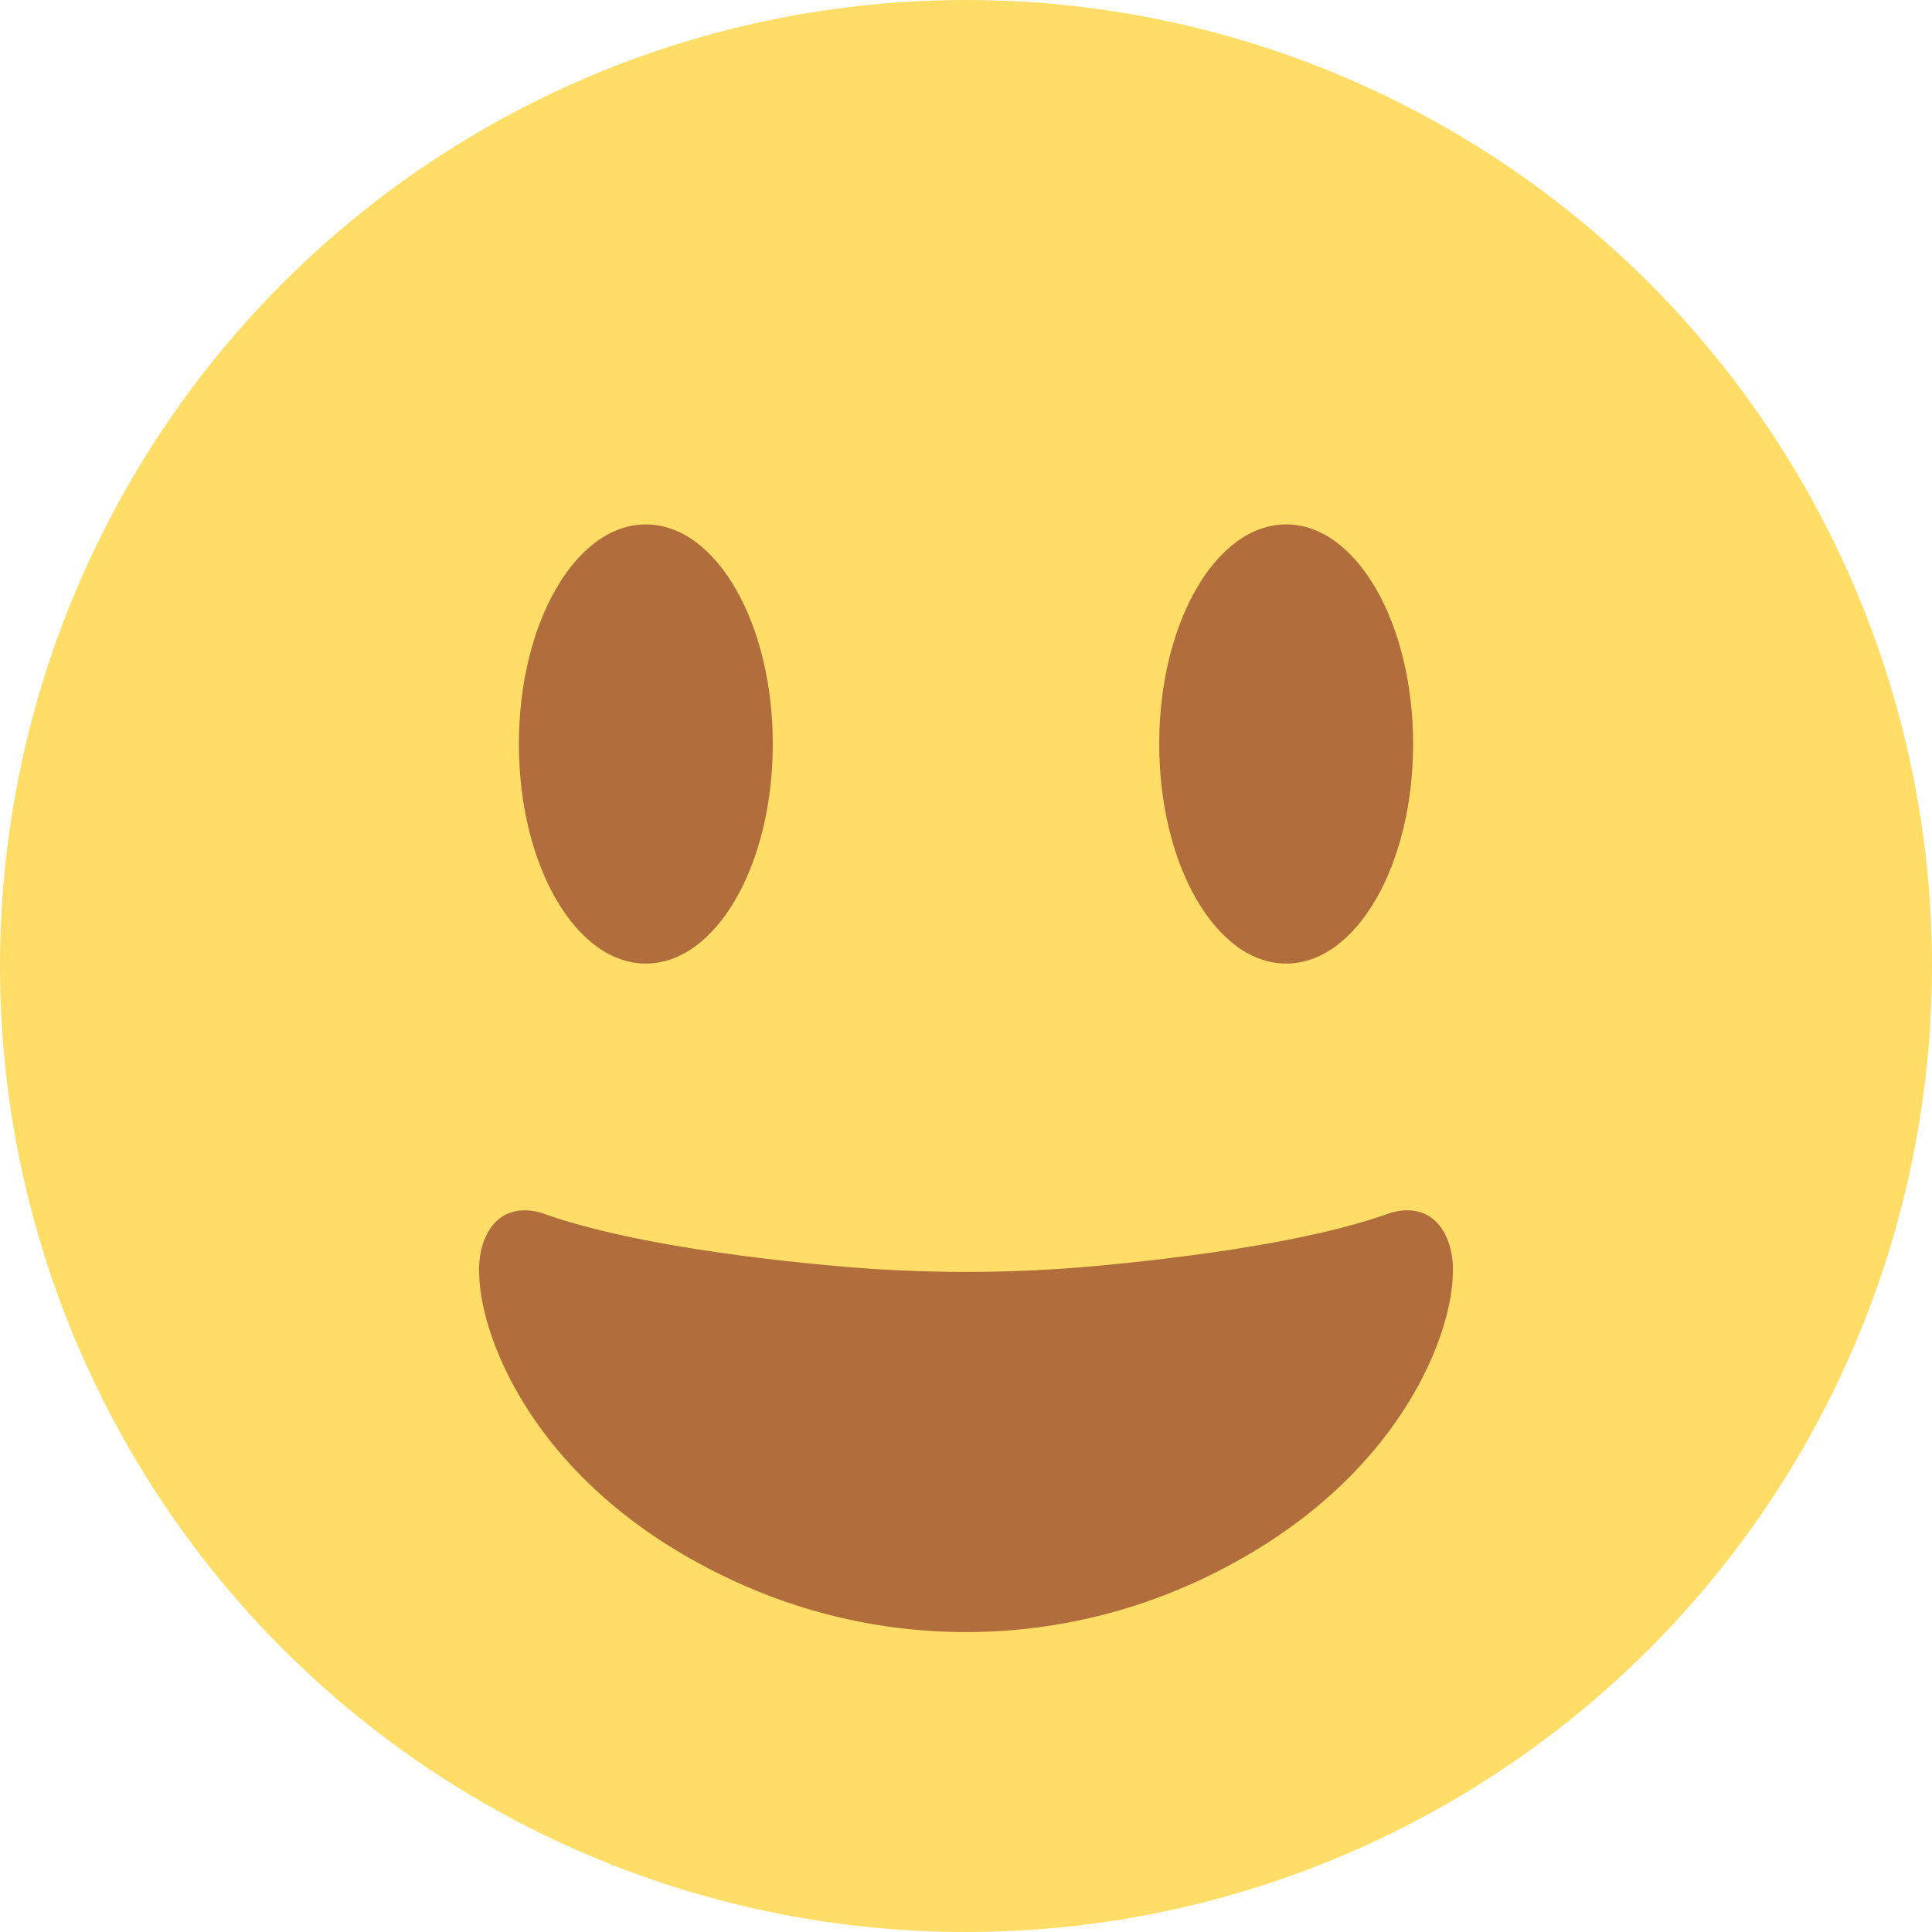
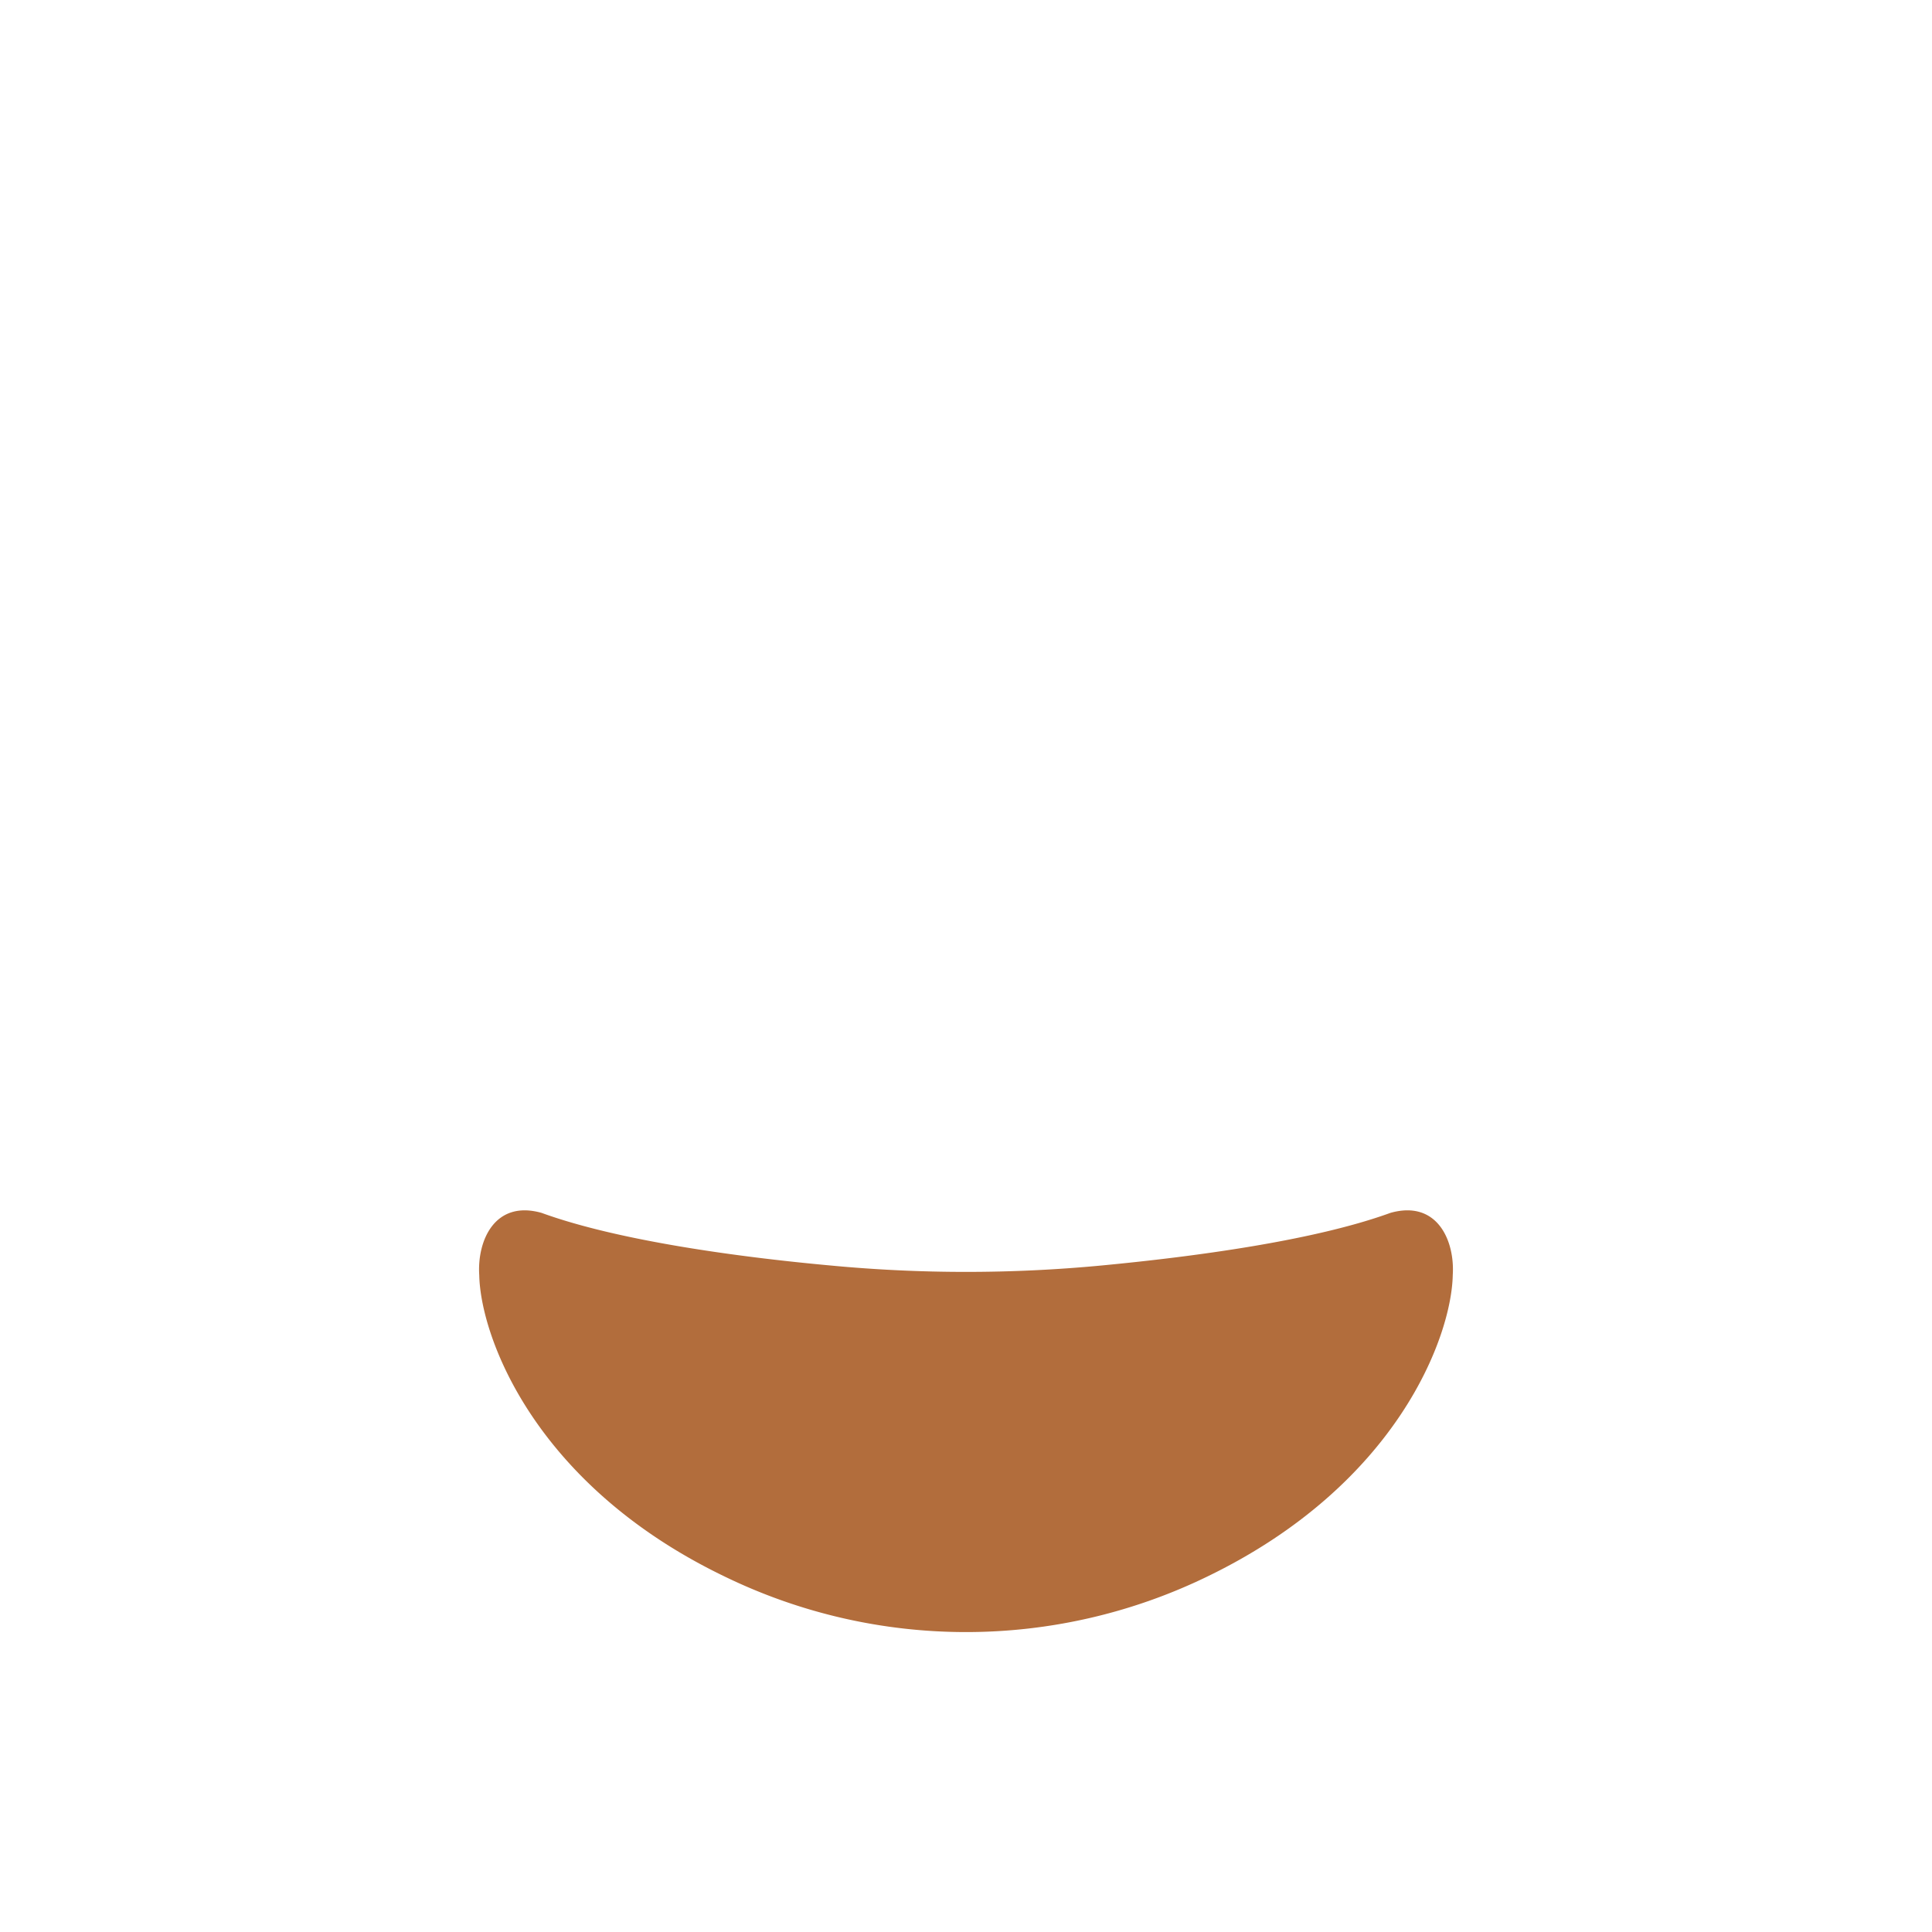
<svg xmlns="http://www.w3.org/2000/svg" height="512" viewBox="0 0 175 175" width="512">
  <g id="Layer_2" data-name="Layer 2">
    <g id="Filled">
      <g id="_10.Grin-Alt" data-name="10.Grin-Alt">
-         <circle id="Background" cx="87.5" cy="87.5" fill="#ffdd67" r="87.5" />
        <g id="Face" fill="#b26d3c">
          <path id="Mouth" d="m131.59 115.5c-.11 5.54-5 19-22.31 27.34a50 50 0 0 1 -43.56 0c-17.34-8.31-22.2-21.8-22.31-27.34-.2-3.11 1.4-6.83 5.64-5.64 6.92 2.52 17.78 4 26.2 4.77a130.21 130.21 0 0 0 24.5 0c8.42-.8 19.28-2.25 26.2-4.77 4.24-1.19 5.84 2.53 5.64 5.64z" />
-           <ellipse id="Eye_02" cx="116.5" cy="67.39" rx="11.5" ry="19.89" />
-           <ellipse id="Eye_01" cx="58.5" cy="67.39" rx="11.5" ry="19.89" />
        </g>
      </g>
    </g>
  </g>
</svg>